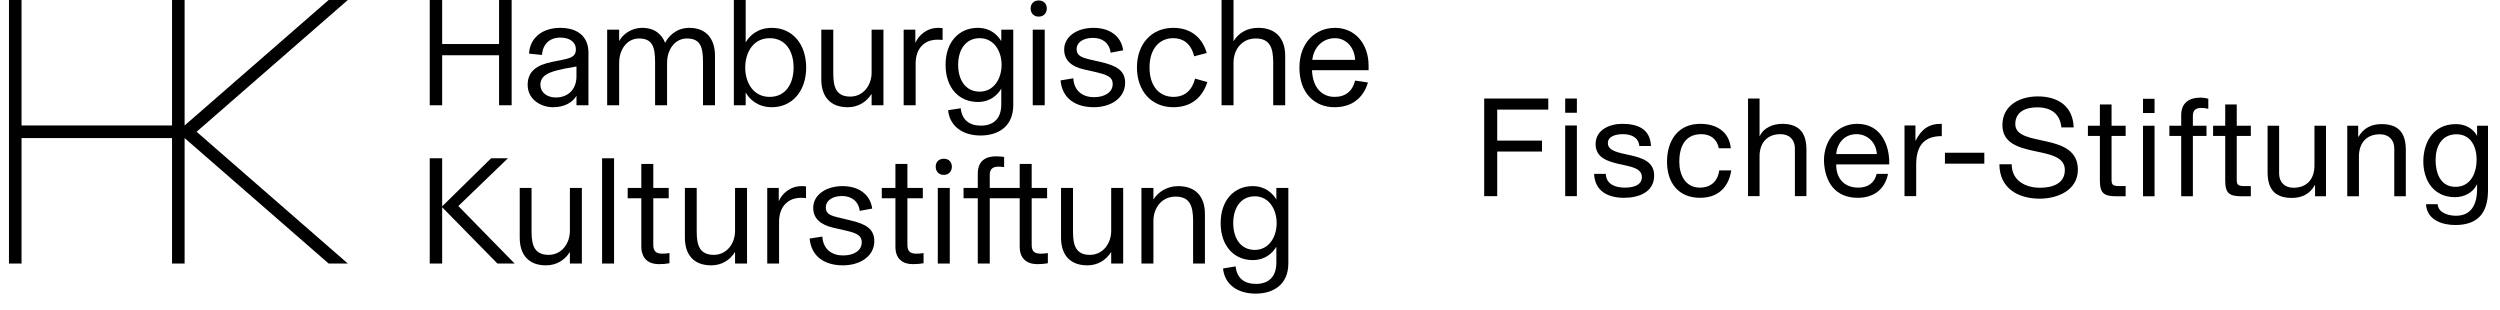
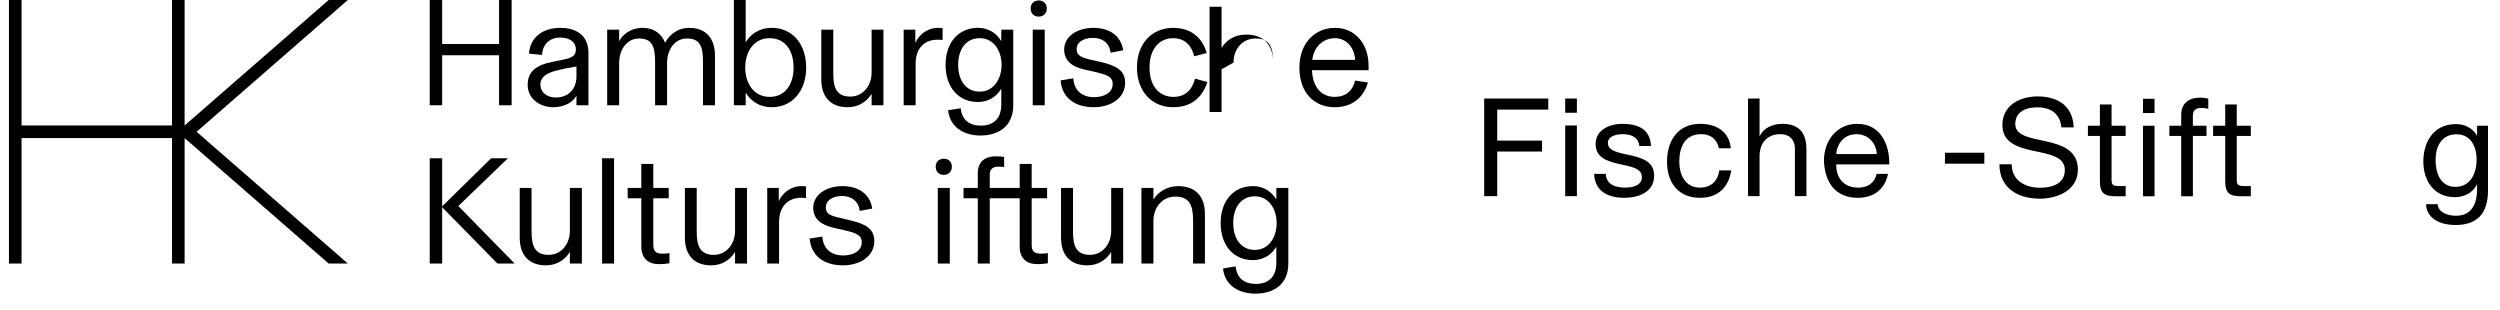
<svg xmlns="http://www.w3.org/2000/svg" xmlns:ns1="http://sodipodi.sourceforge.net/DTD/sodipodi-0.dtd" xmlns:ns2="http://www.inkscape.org/namespaces/inkscape" xml:space="preserve" width="492px" height="61px" version="1.0" shape-rendering="geometricPrecision" text-rendering="geometricPrecision" image-rendering="optimizeQuality" fill-rule="evenodd" clip-rule="evenodd" viewBox="0 0 165.76 20.7" id="svg86" ns1:docname="hhks-fischer-kombi-2026.svg" ns2:version="1.2.1 (9c6d41e410, 2022-07-14)">
  <ns1:namedview id="namedview53" pagecolor="#ffffff" bordercolor="#666666" borderopacity="1.0" ns2:showpageshadow="2" ns2:pageopacity="0.0" ns2:pagecheckerboard="0" ns2:deskcolor="#d1d1d1" showgrid="false" ns2:zoom="3.9666966" ns2:cx="141.42751" ns2:cy="41.596325" ns2:window-width="1920" ns2:window-height="974" ns2:window-x="3831" ns2:window-y="1498" ns2:window-maximized="1" ns2:current-layer="Ebene_x0020_1" />
  <defs id="defs90" />
  <g id="Ebene_x0020_1" ns2:label="Ebene 1">
    <g id="_2223795184864">
      <g id="g29">
        <polygon fill="black" points="28.93,3.69 32.73,3.69 32.73,7.03 33.57,7.03 33.57,0 32.73,0 32.73,2.94 28.93,2.94 28.93,0 28.1,0 28.1,7.03 28.93,7.03 " id="polygon3" />
        <path fill="black" d="M36.82 1.86c-1.17,0 -2.02,0.63 -2.09,1.72l0.87 0.09c0.04,-0.72 0.51,-1.16 1.22,-1.16 0.65,0 1.04,0.32 1.04,0.78 0,0.42 -0.22,0.56 -0.83,0.69l-0.74 0.15c-1.05,0.21 -1.65,0.63 -1.65,1.54 0,0.94 0.84,1.49 1.7,1.49 0.78,0 1.31,-0.34 1.55,-0.75l0.01 0 0 0.62 0.8 0 0 -3.51c0,-1.04 -0.68,-1.66 -1.88,-1.66l0 0zm1.08 3.24c0,0.9 -0.6,1.41 -1.37,1.41 -0.62,0 -1.04,-0.35 -1.04,-0.85 0,-0.29 0.14,-0.51 0.36,-0.66 0.31,-0.21 0.84,-0.36 2.05,-0.56l0 0.66z" id="path5" />
        <path fill="black" d="M46.35 4.15l0 2.88 0.8 0 0 -3.3c0,-1.07 -0.52,-1.87 -1.72,-1.87 -0.92,0 -1.43,0.64 -1.61,1 -0.22,-0.56 -0.69,-1 -1.53,-1 -0.76,0 -1.31,0.46 -1.53,0.87l-0.01 0 0 -0.75 -0.8 0 0 5.05 0.8 0 0 -2.82c0,-0.92 0.53,-1.64 1.33,-1.64 0.9,0 1.07,0.58 1.07,1.58l0 2.88 0.8 0 0 -2.82c0,-0.92 0.53,-1.64 1.33,-1.64 0.9,0 1.07,0.58 1.07,1.58l0 0z" id="path7" />
        <path fill="black" d="M50.95 1.86c-0.95,0 -1.49,0.52 -1.75,0.97l0 -2.83 -0.79 0 0 7.03 0.79 0 0 -0.85c0.26,0.45 0.8,0.98 1.75,0.98 1.35,0 2.29,-1.07 2.29,-2.65 0,-1.59 -0.94,-2.65 -2.29,-2.65l0 0zm-0.15 4.61c-1.07,0 -1.63,-0.92 -1.63,-1.96 0,-1.04 0.56,-1.96 1.63,-1.96 1.08,0 1.6,0.88 1.6,1.96 0,1.07 -0.52,1.96 -1.6,1.96z" id="path9" />
        <path fill="black" d="M56.01 7.16c0.71,0 1.25,-0.35 1.59,-0.88l0.01 0 0 0.75 0.79 0 0 -5.05 -0.79 0 0 2.88c0,0.83 -0.56,1.59 -1.42,1.59 -0.91,0 -1.14,-0.58 -1.14,-1.53l0 -2.94 -0.8 0 0 3.33c0,1.11 0.58,1.85 1.76,1.85l0 0z" id="path11" />
        <path fill="black" d="M60.55 4.25c0,-1.03 0.59,-1.6 1.46,-1.6 0.17,0 0.27,0.01 0.34,0.02l0 -0.79c-0.06,-0.01 -0.15,-0.02 -0.29,-0.02 -0.78,0 -1.32,0.51 -1.53,1.01l0 -0.89 -0.78 0 0 5.05 0.8 0 0 -2.78 0 0z" id="path13" />
        <path fill="black" d="M67.07 7.02l0 -5.04 -0.8 0 0 0.77c-0.24,-0.4 -0.71,-0.89 -1.57,-0.89 -1.25,0 -2.15,0.94 -2.15,2.47 0,1.54 0.9,2.48 2.15,2.48 0.86,0 1.33,-0.49 1.57,-0.89l0 1.05c0,0.99 -0.56,1.42 -1.36,1.42 -0.77,0 -1.27,-0.38 -1.35,-1.16l-0.84 0.13c0.1,1.07 0.98,1.69 2.16,1.69 1.2,0 2.19,-0.61 2.19,-2.03l0 0zm-2.24 -0.9c-0.91,0 -1.44,-0.73 -1.44,-1.79 0,-1.05 0.53,-1.78 1.44,-1.78 0.94,0 1.46,0.85 1.46,1.78 0,0.93 -0.52,1.79 -1.46,1.79z" id="path15" />
        <rect fill="black" x="68.37" y="1.98" width="0.8" height="5.05" id="rect17" />
        <path fill="black" d="M68.77 1.11c0.33,0 0.54,-0.23 0.54,-0.55 0,-0.3 -0.21,-0.53 -0.54,-0.53 -0.33,0 -0.54,0.23 -0.54,0.53 0,0.32 0.21,0.55 0.54,0.55z" id="path19" />
        <path fill="black" d="M72.96 4.15l-0.75 -0.17c-0.61,-0.15 -0.91,-0.27 -0.91,-0.71 0,-0.42 0.42,-0.74 1.09,-0.74 0.63,0 1.1,0.33 1.18,0.99l0.84 -0.16c-0.13,-0.94 -0.89,-1.5 -1.98,-1.5 -1.15,0 -1.96,0.61 -1.96,1.45 0,0.76 0.55,1.15 1.3,1.32l0.75 0.17c0.75,0.18 1.19,0.3 1.19,0.81 0,0.55 -0.52,0.88 -1.25,0.88 -0.74,0 -1.33,-0.4 -1.38,-1.26l-0.85 0.14c0.1,1.2 1,1.79 2.22,1.79 1.16,0 2.09,-0.63 2.09,-1.63 0,-0.83 -0.59,-1.14 -1.58,-1.38l0 0z" id="path21" />
        <path fill="black" d="M77.77 6.47c-0.93,0 -1.6,-0.69 -1.6,-1.97 0,-1.27 0.69,-1.95 1.57,-1.95 0.84,0 1.26,0.55 1.41,1.21l0.84 -0.22c-0.27,-0.95 -0.99,-1.68 -2.23,-1.68 -1.47,0 -2.43,1.09 -2.43,2.64 0,1.56 0.95,2.66 2.43,2.66 1.3,0 1.98,-0.76 2.27,-1.68l-0.82 -0.23c-0.19,0.76 -0.67,1.22 -1.44,1.22l0 0z" id="path23" />
-         <path fill="black" d="M81.78 4.18c0,-0.86 0.55,-1.61 1.48,-1.61 0.93,0 1.17,0.59 1.17,1.6l0 2.86 0.8 0 0 -3.31c0,-1.16 -0.64,-1.86 -1.79,-1.86 -0.79,0 -1.33,0.36 -1.65,0.88l-0.01 0 0 -2.74 -0.8 0 0 7.03 0.8 0 0 -2.85 0 0z" id="path25" />
+         <path fill="black" d="M81.78 4.18c0,-0.86 0.55,-1.61 1.48,-1.61 0.93,0 1.17,0.59 1.17,1.6c0,-1.16 -0.64,-1.86 -1.79,-1.86 -0.79,0 -1.33,0.36 -1.65,0.88l-0.01 0 0 -2.74 -0.8 0 0 7.03 0.8 0 0 -2.85 0 0z" id="path25" />
        <path fill="black" d="M90.8 4.4c0,-1.54 -0.96,-2.54 -2.24,-2.54 -1.3,0 -2.38,0.97 -2.38,2.66 0,1.72 1.04,2.64 2.34,2.64 1.37,0 1.99,-0.83 2.24,-1.65l-0.86 -0.13c-0.18,0.71 -0.64,1.09 -1.37,1.09 -0.78,0 -1.46,-0.54 -1.51,-1.78l3.78 0 0 -0.29zm-3.76 -0.4c0.1,-0.87 0.71,-1.45 1.52,-1.45 0.77,0 1.31,0.66 1.34,1.45l-2.86 0z" id="path27" />
      </g>
      <g id="g59">
        <polygon fill="black" points="33.32,10.57 32.2,10.57 28.93,13.78 28.93,10.57 28.1,10.57 28.1,17.6 28.93,17.6 28.93,13.84 32.62,17.6 33.77,17.6 30.01,13.76 " id="polygon31" />
        <path fill="black" d="M37.46 15.42c0,0.84 -0.55,1.6 -1.42,1.6 -0.91,0 -1.14,-0.59 -1.14,-1.54l0 -2.93 -0.79 0 0 3.32c0,1.12 0.57,1.85 1.75,1.85 0.71,0 1.25,-0.35 1.59,-0.88l0.01 0 0 0.76 0.8 0 0 -5.05 -0.8 0 0 2.87 0 0z" id="path33" />
        <rect fill="black" x="39.61" y="10.57" width="0.8" height="7.03" id="rect35" />
        <path fill="black" d="M43.03 16.35l0 -3.11 1.03 0 0 -0.69 -1.03 0 0 -1.6 -0.8 0 0 1.6 -0.91 0 0 0.69 0.91 0 0 3.21c0,0.15 0.01,0.29 0.05,0.41 0.13,0.53 0.54,0.78 1.13,0.78 0.29,0 0.46,-0.02 0.7,-0.06l0 -0.68c-0.16,0.03 -0.28,0.04 -0.48,0.04 -0.4,0 -0.6,-0.15 -0.6,-0.59l0 0z" id="path37" />
        <path fill="black" d="M48.49 15.42c0,0.84 -0.55,1.6 -1.42,1.6 -0.91,0 -1.14,-0.59 -1.14,-1.54l0 -2.93 -0.79 0 0 3.32c0,1.12 0.57,1.85 1.76,1.85 0.7,0 1.24,-0.35 1.58,-0.88l0.01 0 0 0.76 0.8 0 0 -5.05 -0.8 0 0 2.87 0 0z" id="path39" />
        <path fill="black" d="M51.41 13.44l0 -0.89 -0.77 0 0 5.05 0.79 0 0 -2.78c0,-1.03 0.6,-1.61 1.47,-1.61 0.16,0 0.26,0.01 0.33,0.02l0 -0.78c-0.06,-0.01 -0.15,-0.02 -0.28,-0.02 -0.79,0 -1.33,0.51 -1.54,1.01l0 0z" id="path41" />
        <path fill="black" d="M56.2 14.72l-0.74 -0.18c-0.62,-0.14 -0.91,-0.26 -0.91,-0.7 0,-0.42 0.42,-0.75 1.08,-0.75 0.63,0 1.1,0.34 1.19,0.99l0.83 -0.15c-0.13,-0.94 -0.89,-1.5 -1.98,-1.5 -1.14,0 -1.96,0.61 -1.96,1.45 0,0.75 0.55,1.14 1.31,1.32l0.74 0.17c0.75,0.17 1.19,0.3 1.19,0.81 0,0.55 -0.51,0.88 -1.25,0.88 -0.73,0 -1.33,-0.4 -1.38,-1.26l-0.85 0.13c0.11,1.21 1.01,1.79 2.22,1.79 1.17,0 2.1,-0.62 2.1,-1.62 0,-0.83 -0.6,-1.15 -1.59,-1.38l0 0z" id="path43" />
-         <path fill="black" d="M60 16.35l0 -3.11 1.03 0 0 -0.69 -1.03 0 0 -1.6 -0.8 0 0 1.6 -0.91 0 0 0.69 0.91 0 0 3.21c0,0.15 0.01,0.29 0.04,0.41 0.13,0.53 0.54,0.78 1.13,0.78 0.29,0 0.46,-0.02 0.71,-0.06l0 -0.68c-0.16,0.03 -0.29,0.04 -0.48,0.04 -0.41,0 -0.6,-0.15 -0.6,-0.59l0 0z" id="path45" />
        <rect fill="black" x="62.03" y="12.55" width="0.8" height="5.05" id="rect47" />
        <path fill="black" d="M62.43 10.6c-0.33,0 -0.54,0.22 -0.54,0.53 0,0.32 0.21,0.55 0.54,0.55 0.33,0 0.54,-0.23 0.54,-0.55 0,-0.31 -0.21,-0.53 -0.54,-0.53z" id="path49" />
        <path fill="black" d="M68.3 16.35l0 -3.11 1.03 0 0 -0.69 -1.03 0 0 -1.6 -0.8 0 0 1.6 -2 0 0 -0.88c0,-0.39 0.21,-0.54 0.59,-0.54 0.13,0 0.21,0.01 0.37,0.03l0 -0.68c-0.18,-0.02 -0.3,-0.04 -0.55,-0.04 -0.67,0 -1.21,0.3 -1.21,1.15l0 0.96 -0.95 0 0 0.69 0.95 0 0 4.36 0.8 0 0 -4.36 2 0 0 3.21c0,0.15 0.01,0.29 0.04,0.41 0.14,0.53 0.55,0.78 1.14,0.78 0.28,0 0.46,-0.02 0.7,-0.06l0 -0.68c-0.16,0.03 -0.28,0.04 -0.48,0.04 -0.41,0 -0.6,-0.15 -0.6,-0.59l0 0z" id="path51" />
        <path fill="black" d="M73.61 15.42c0,0.84 -0.55,1.6 -1.42,1.6 -0.91,0 -1.13,-0.59 -1.13,-1.54l0 -2.93 -0.8 0 0 3.32c0,1.12 0.57,1.85 1.76,1.85 0.7,0 1.24,-0.35 1.58,-0.88l0.01 0 0 0.76 0.8 0 0 -5.05 -0.8 0 0 2.87 0 0z" id="path53" />
        <path fill="black" d="M78.09 12.43c-0.78,0 -1.35,0.41 -1.65,0.88l-0.01 0 0 -0.76 -0.8 0 0 5.05 0.8 0 0 -2.85c0,-0.86 0.55,-1.62 1.48,-1.62 0.93,0 1.17,0.59 1.17,1.61l0 2.86 0.79 0 0 -3.31c0,-1.17 -0.63,-1.86 -1.78,-1.86l0 0z" id="path55" />
        <path fill="black" d="M84.64 13.32c-0.25,-0.4 -0.72,-0.89 -1.58,-0.89 -1.24,0 -2.14,0.94 -2.14,2.47 0,1.53 0.9,2.47 2.14,2.47 0.86,0 1.33,-0.49 1.58,-0.89l0 1.06c0,0.99 -0.56,1.42 -1.36,1.42 -0.78,0 -1.28,-0.38 -1.36,-1.17l-0.84 0.14c0.1,1.07 0.98,1.68 2.17,1.68 1.19,0 2.19,-0.6 2.19,-2.02l0 -5.04 -0.8 0 0 0.77 0 0zm-1.44 3.37c-0.91,0 -1.44,-0.74 -1.44,-1.79 0,-1.05 0.53,-1.79 1.44,-1.79 0.94,0 1.46,0.86 1.46,1.79 0,0.93 -0.52,1.79 -1.46,1.79z" id="path57" />
      </g>
      <polygon fill="black" points="22.63,0 21.35,0 11.73,8.38 11.73,8.38 11.73,0 10.89,0 10.89,8.38 0.84,8.38 0.84,0 0,0 0,17.6 0.84,17.6 0.84,9.22 10.89,9.22 10.89,17.6 11.73,17.6 11.73,9.22 11.73,9.22 21.35,17.6 22.63,17.6 12.53,8.8 " id="polygon61" />
    </g>
    <polygon id="4" fill="#000000" fill-rule="nonzero" points="133.23,8.14 133.23,5.16 136.22,5.16 136.22,4.43 133.23,4.43 133.23,2.36 136.64,2.36 136.64,1.62 132.36,1.62 132.36,8.14 " transform="translate(-33.84,4.96)" />
    <path id="5" fill="#000000" fill-rule="nonzero" d="m 103.93,13.1 h 0.78 V 8.38 h -0.78 z m 0.78,-6.52 h -0.78 v 0.95 h 0.78 z" />
    <path id="6" fill="#000000" fill-rule="nonzero" d="m 105.86,11.61 c 0.05,1.17 0.94,1.6 2,1.6 0.96,0 2.01,-0.36 2.01,-1.49 0,-0.91 -0.77,-1.16 -1.54,-1.34 -0.72,-0.17 -1.55,-0.26 -1.55,-0.82 0,-0.47 0.54,-0.6 1.01,-0.6 0.51,0 1.04,0.19 1.09,0.79 h 0.78 c -0.06,-1.15 -0.89,-1.48 -1.93,-1.48 -0.83,0 -1.77,0.4 -1.77,1.35 0,0.9 0.78,1.15 1.55,1.33 0.77,0.17 1.54,0.27 1.54,0.87 0,0.6 -0.66,0.71 -1.14,0.71 -0.64,0 -1.24,-0.22 -1.27,-0.92 z" />
    <path id="7" fill="#000000" fill-rule="nonzero" d="m 114.99,9.9 c -0.11,-1.12 -0.97,-1.63 -2.04,-1.63 -1.49,0 -2.22,1.12 -2.22,2.53 0,1.41 0.76,2.41 2.21,2.41 1.18,0 1.9,-0.68 2.08,-1.83 h -0.8 c -0.1,0.71 -0.55,1.15 -1.29,1.15 -0.99,0 -1.38,-0.86 -1.38,-1.73 0,-0.96 0.35,-1.84 1.47,-1.84 0.64,0 1.05,0.35 1.17,0.94 z" />
    <path id="8" fill="#000000" fill-rule="nonzero" d="m 116.14,13.1 h 0.77 v -2.66 c 0,-0.85 0.46,-1.48 1.4,-1.48 0.59,0 0.96,0.37 0.96,0.95 v 3.19 h 0.77 v -3.1 c 0,-1.01 -0.38,-1.73 -1.62,-1.73 -0.57,0 -1.23,0.24 -1.49,0.81 h -0.02 v -2.5 h -0.77 z" />
    <path id="9" fill="#000000" fill-rule="nonzero" d="m 124.73,11.61 c -0.14,0.61 -0.59,0.92 -1.23,0.92 -1.03,0 -1.49,-0.73 -1.47,-1.55 h 3.54 c 0.04,-1.15 -0.47,-2.71 -2.14,-2.71 -1.29,0 -2.22,1.04 -2.22,2.46 0.05,1.44 0.76,2.48 2.26,2.48 1.06,0 1.81,-0.56 2.02,-1.6 z m -2.7,-1.32 c 0.06,-0.72 0.54,-1.33 1.35,-1.33 0.77,0 1.33,0.59 1.36,1.33 z" />
-     <path id="10" fill="#000000" fill-rule="nonzero" d="m 126.59,13.1 h 0.78 v -2.1 c 0,-1.19 0.46,-1.91 1.71,-1.91 v -0.82 c -0.84,-0.02 -1.36,0.35 -1.74,1.11 h -0.02 v -1 h -0.73 z" />
    <polygon id="11" fill="#000000" fill-rule="nonzero" points="163.13,5.24 163.13,5.97 165.76,5.97 165.76,5.24 " transform="translate(-33.84,4.96)" />
    <path id="12" fill="#000000" fill-rule="nonzero" d="m 137.888,8.508 c -0.05,-1.44 -1.07,-2.07 -2.4,-2.07 -1.19,0 -2.36,0.59 -2.36,1.91 0,1.2 1.05,1.5 2.09,1.73 1.04,0.22 2.08,0.38 2.08,1.27 0,0.94 -0.87,1.19 -1.65,1.19 -0.99,0 -1.9,-0.48 -1.9,-1.57 h -0.82 c 0,1.59 1.23,2.3 2.69,2.3 1.19,0 2.55,-0.56 2.55,-1.94 0,-1.28 -1.05,-1.65 -2.09,-1.88 -1.05,-0.24 -2.09,-0.36 -2.09,-1.16 0,-0.85 0.73,-1.12 1.46,-1.12 0.9,0 1.52,0.4 1.62,1.34 z" />
    <path id="13" fill="#000000" fill-rule="nonzero" d="m 140.418,6.978 h -0.78 v 1.42 h -0.8 v 0.68 h 0.8 v 3 c 0,0.87 0.32,1.03 1.13,1.03 h 0.59 v -0.68 h -0.36 c -0.48,0 -0.58,-0.06 -0.58,-0.42 V 9.078 h 0.94 v -0.68 h -0.94 z" />
    <path id="14" fill="#000000" fill-rule="nonzero" d="m 142.518,13.108 h 0.77 V 8.398 h -0.77 z m 0.77,-6.51 h -0.77 v 0.95 h 0.77 z" />
    <path id="15" fill="#000000" fill-rule="nonzero" d="m 145.068,13.108 h 0.78 V 9.078 h 0.91 v -0.68 h -0.91 v -0.66 c 0,-0.41 0.22,-0.53 0.59,-0.53 0.14,0 0.3,0.02 0.44,0.06 v -0.67 c -0.15,-0.05 -0.36,-0.08 -0.5,-0.08 -0.85,0 -1.31,0.41 -1.31,1.17 v 0.71 h -0.79 v 0.68 h 0.79 z" />
    <path id="16" fill="#000000" fill-rule="nonzero" d="m 148.778,6.978 h -0.77 v 1.42 h -0.81 v 0.68 h 0.81 v 3 c 0,0.87 0.32,1.03 1.12,1.03 h 0.59 v -0.68 h -0.35 c -0.49,0 -0.59,-0.06 -0.59,-0.42 V 9.078 h 0.94 v -0.68 h -0.94 z" />
-     <path id="17" fill="#000000" fill-rule="nonzero" d="m 154.738,8.398 h -0.77 v 2.66 c 0,0.85 -0.46,1.48 -1.4,1.48 -0.59,0 -0.96,-0.37 -0.96,-0.95 V 8.398 h -0.77 v 3.1 c 0,1.01 0.38,1.72 1.62,1.72 0.68,0 1.21,-0.27 1.53,-0.85 h 0.02 v 0.74 h 0.73 z" />
-     <path id="18" fill="#000000" fill-rule="nonzero" d="m 156.158,13.108 h 0.78 v -2.66 c 0,-0.85 0.46,-1.48 1.4,-1.48 0.59,0 0.96,0.37 0.96,0.95 v 3.19 h 0.77 v -3.1 c 0,-1.01 -0.38,-1.72 -1.62,-1.72 -0.68,0 -1.21,0.27 -1.54,0.85 h -0.02 v -0.74 h -0.73 z" />
    <path id="19" fill="#000000" fill-rule="nonzero" d="m 163.388,12.478 c -1.02,0 -1.33,-0.94 -1.33,-1.79 0,-0.91 0.4,-1.72 1.4,-1.72 0.97,0 1.34,0.86 1.34,1.69 0,0.88 -0.39,1.82 -1.41,1.82 z m 2.17,-4.08 h -0.73 v 0.67 0 c -0.29,-0.52 -0.82,-0.78 -1.41,-0.78 -1.63,0 -2.18,1.37 -2.18,2.49 0,1.28 0.7,2.39 2.11,2.39 0.59,0 1.21,-0.28 1.47,-0.86 h 0.01 v 0.31 c 0,1.06 -0.4,1.79 -1.41,1.79 -0.51,0 -1.19,-0.2 -1.22,-0.77 h -0.78 c 0.05,1.04 1.07,1.39 1.95,1.39 1.49,0 2.19,-0.78 2.19,-2.32 z" />
  </g>
</svg>